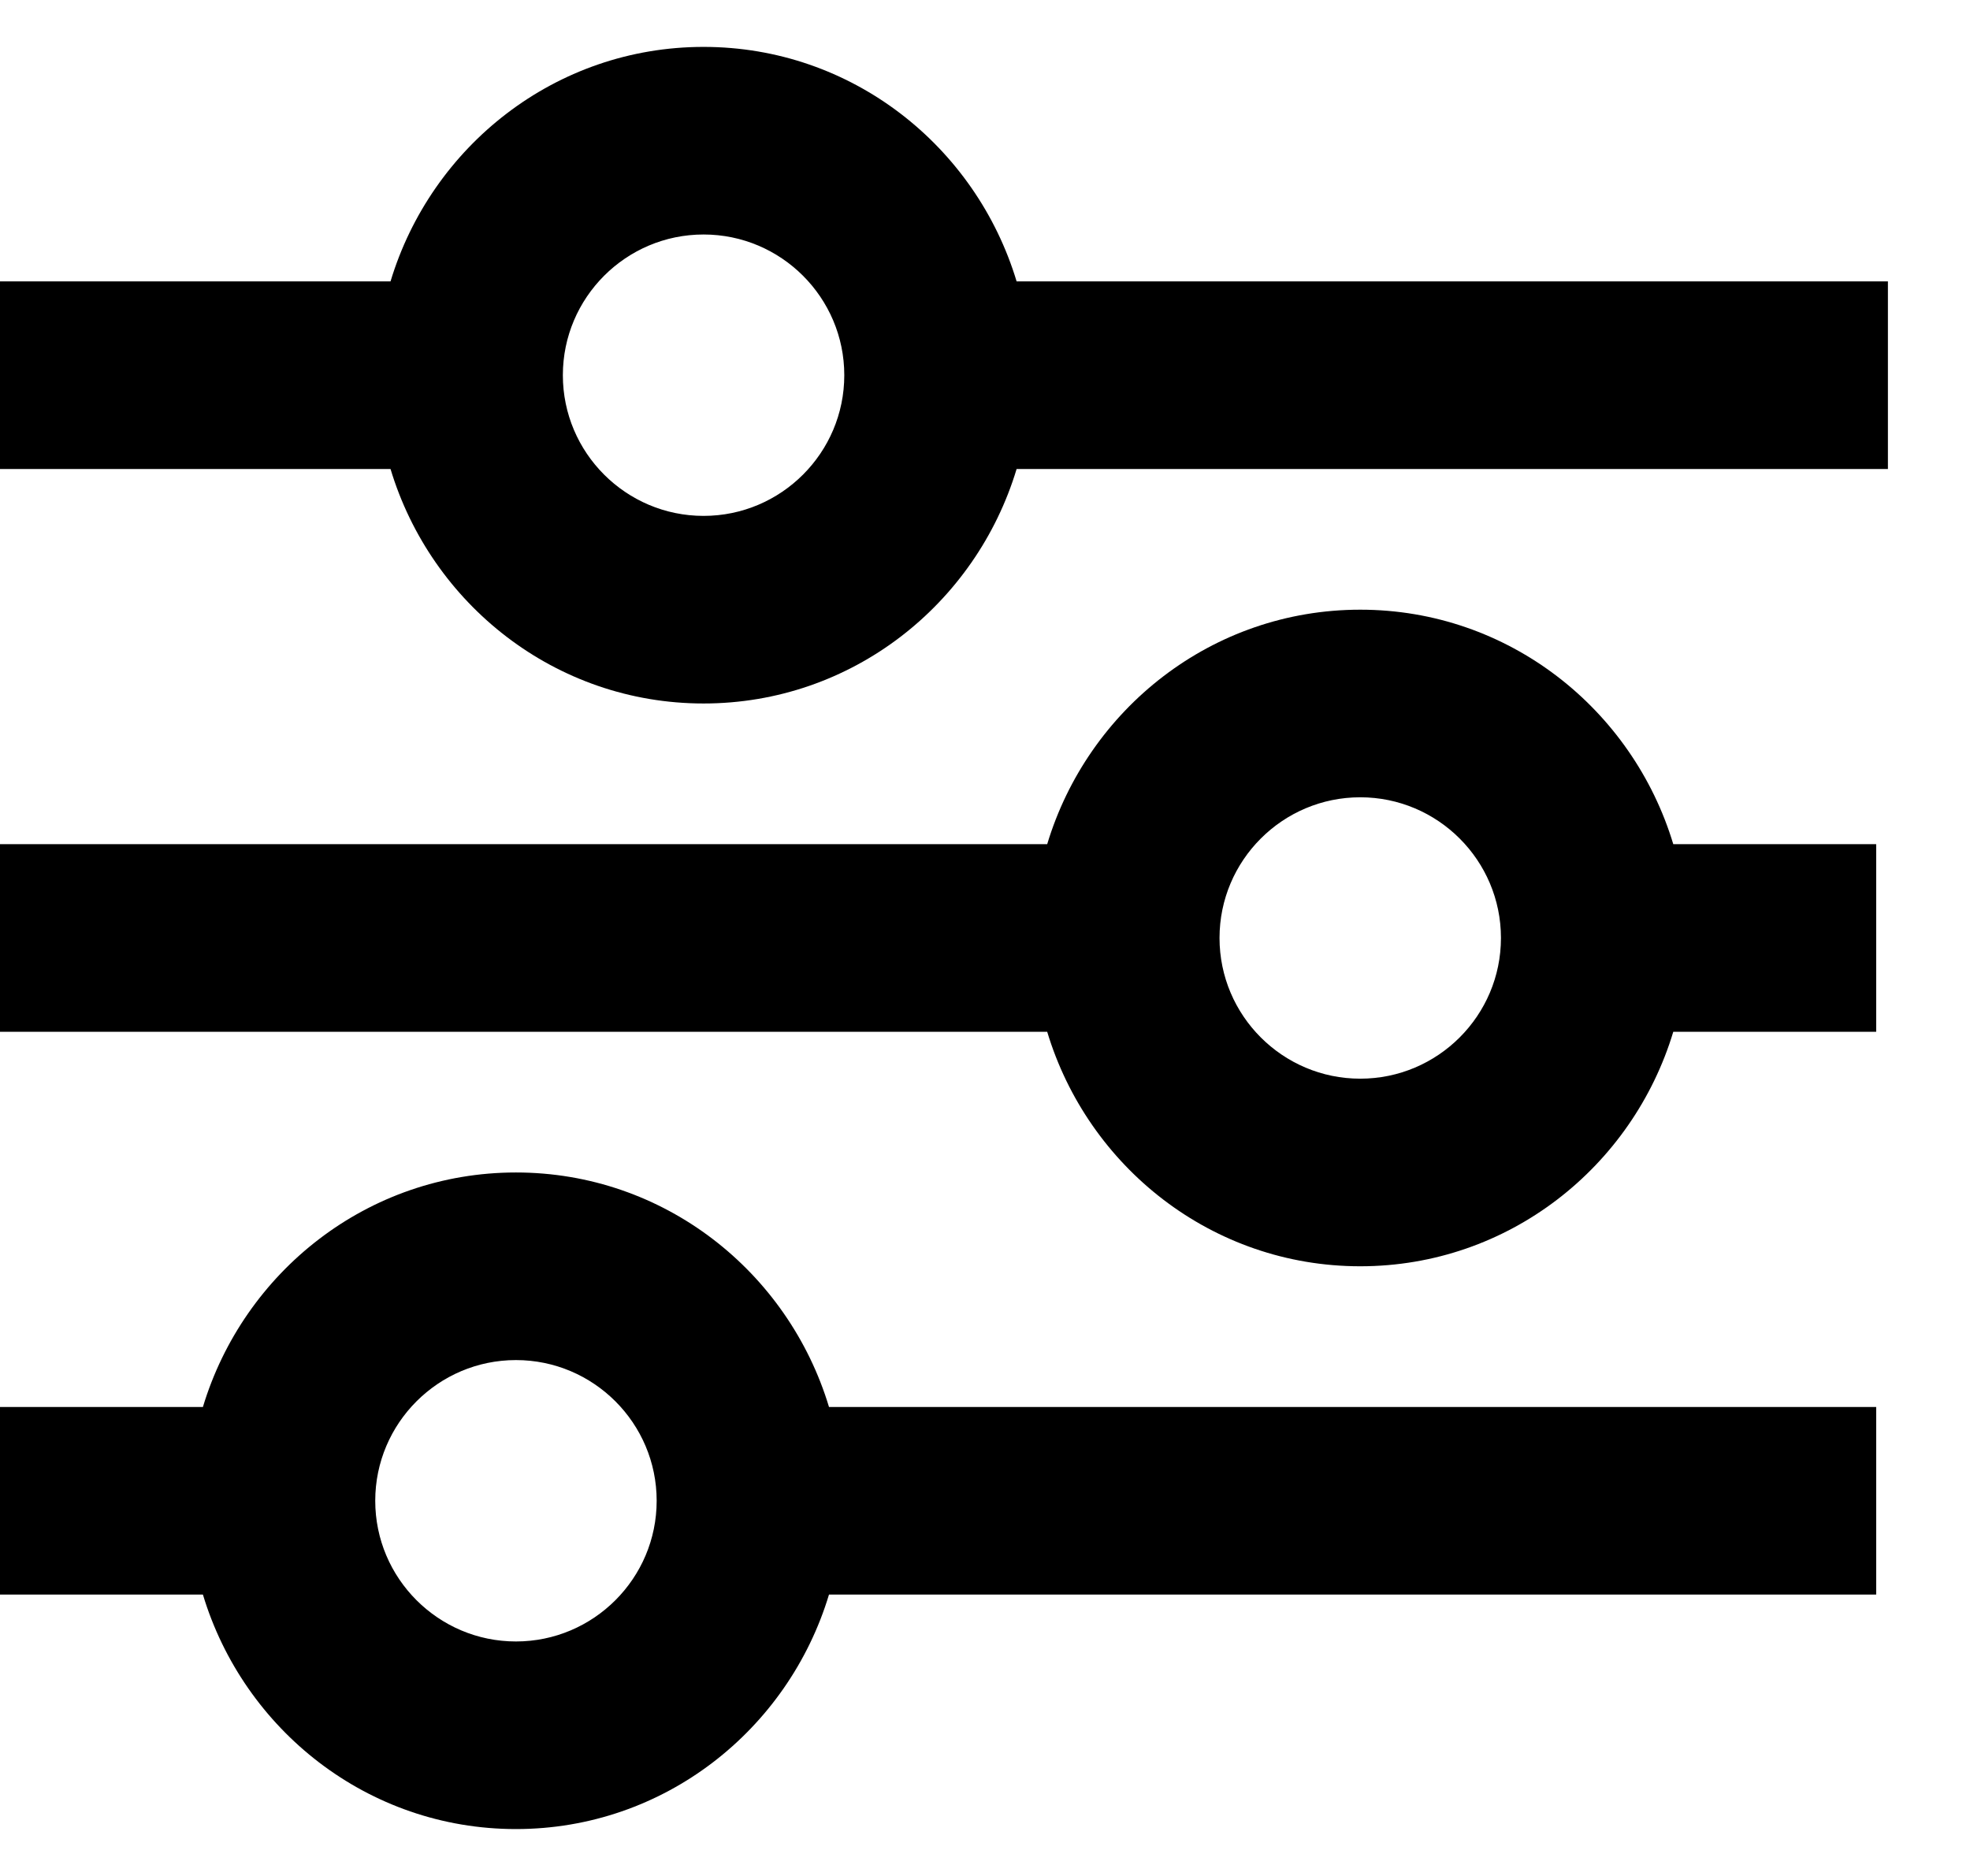
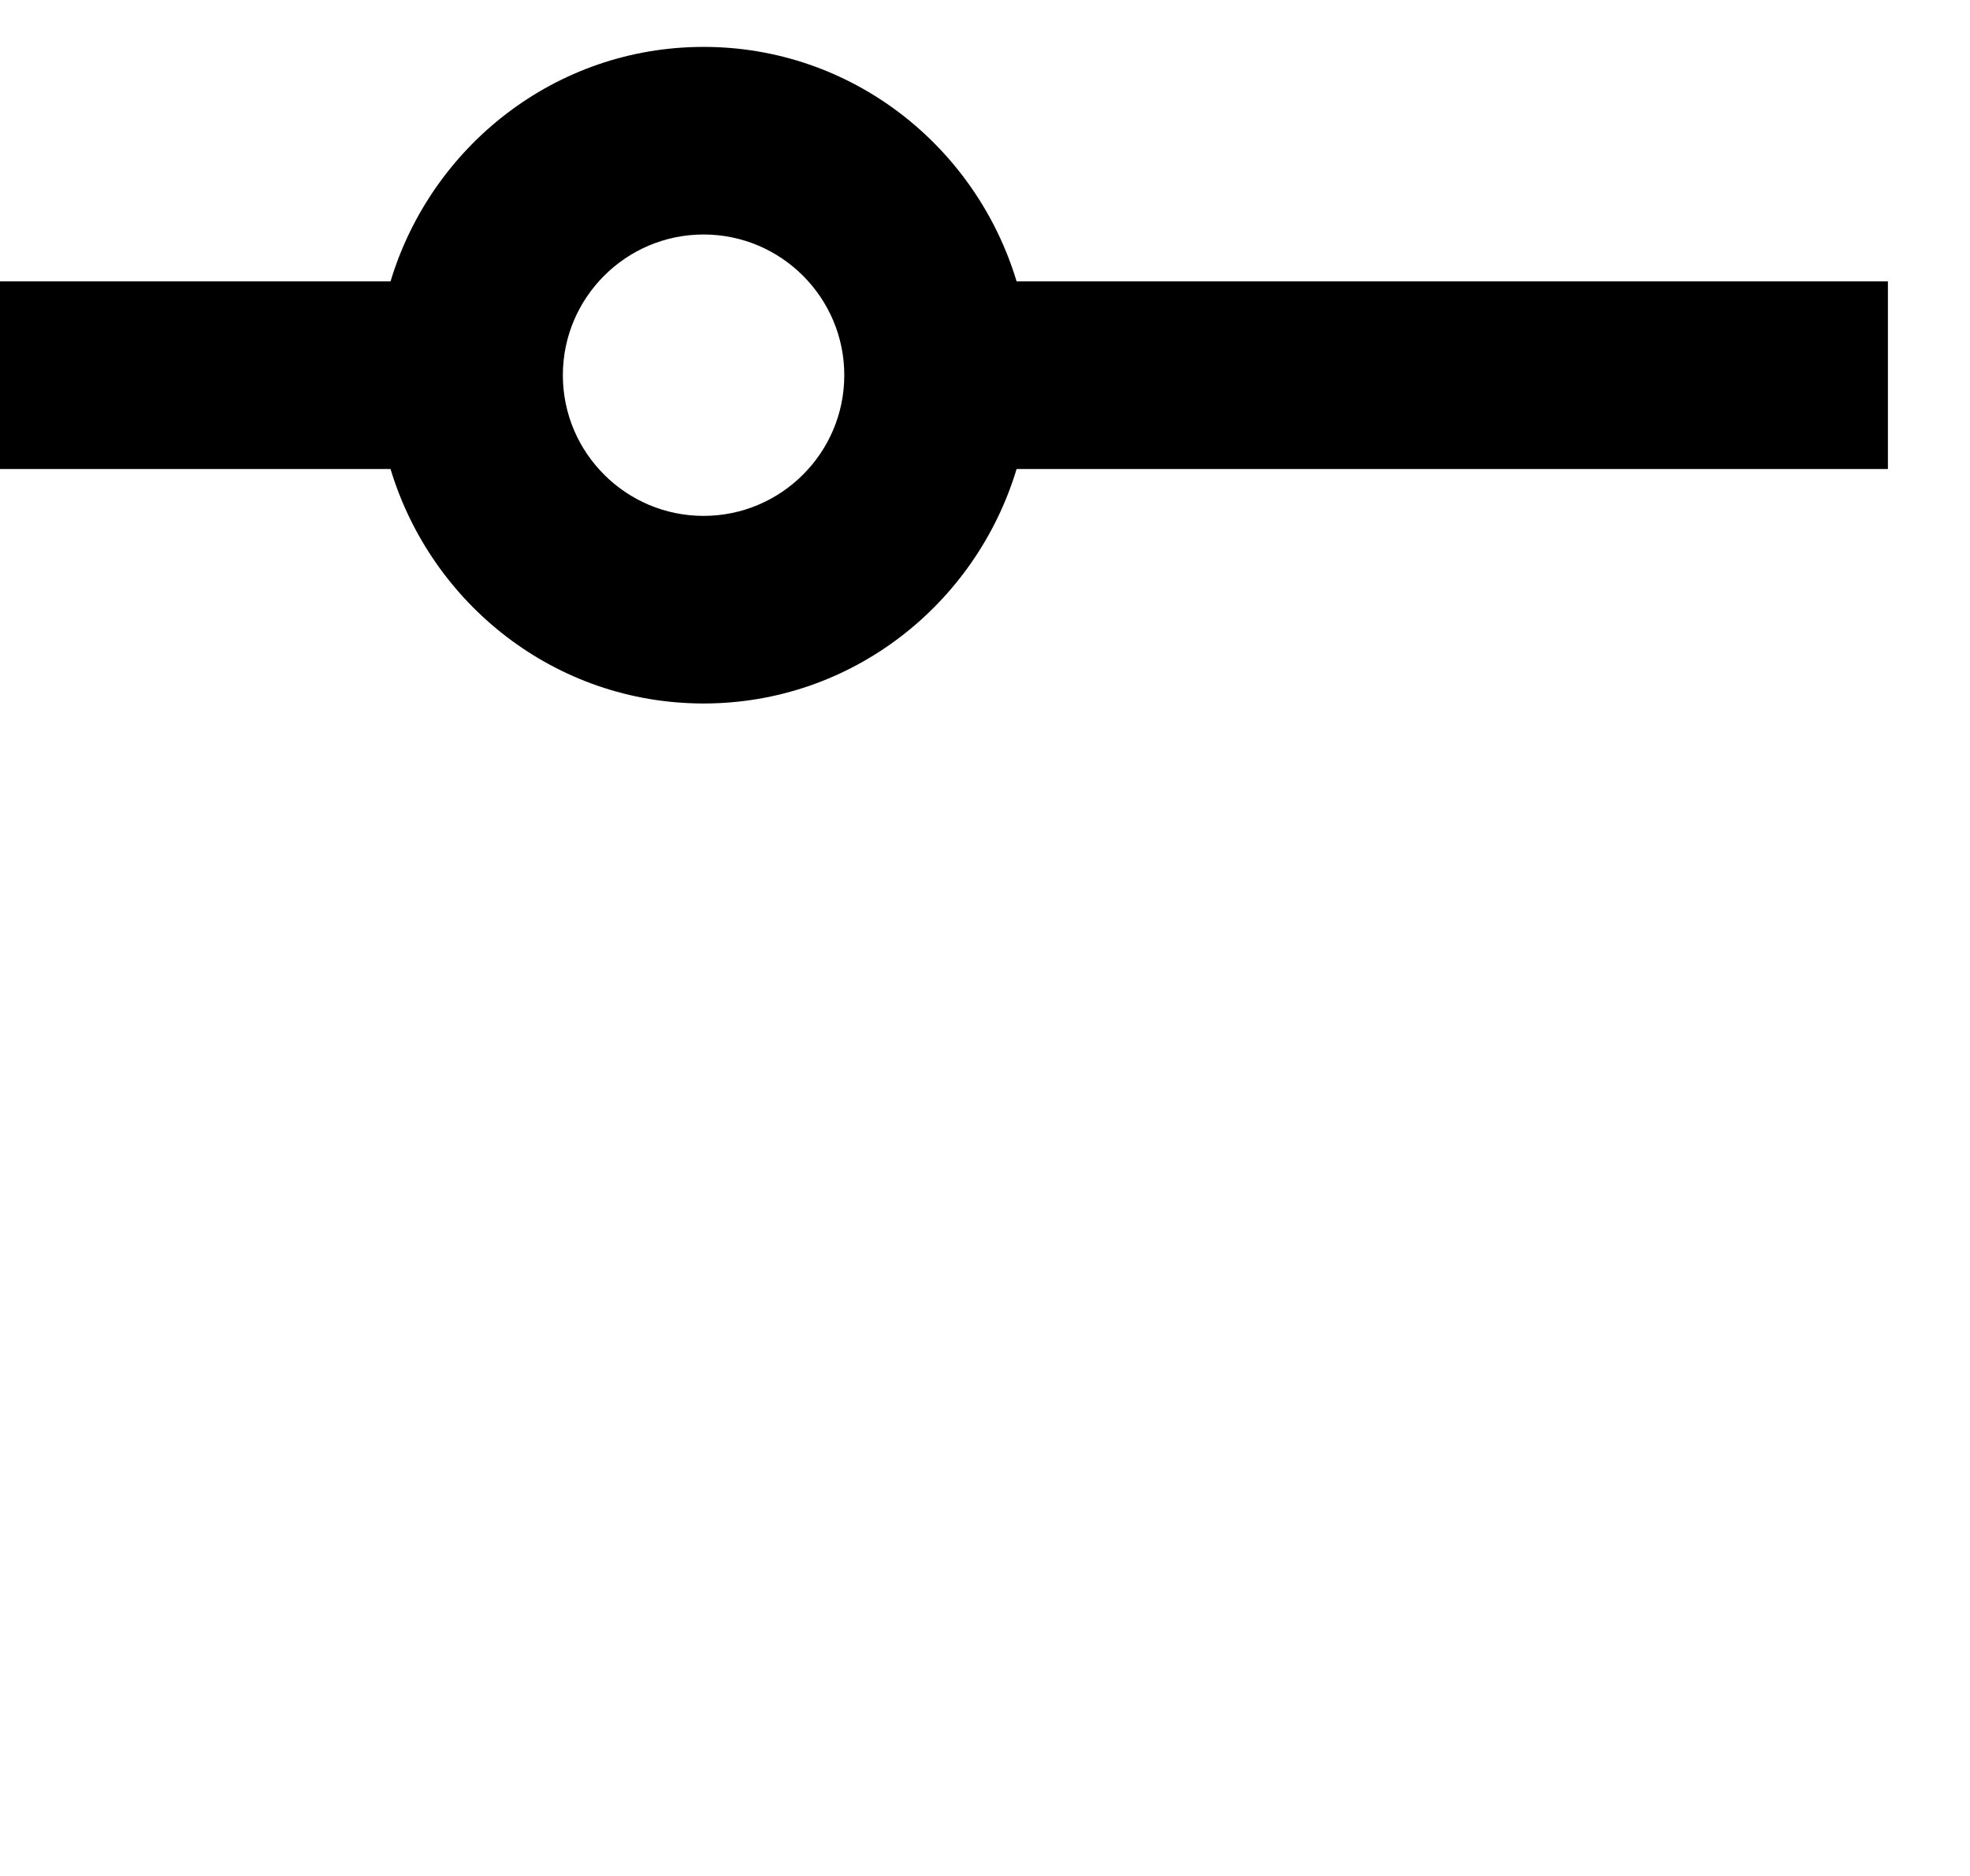
<svg xmlns="http://www.w3.org/2000/svg" width="21" height="20" viewBox="0 0 21 20" fill="none">
-   <path d="M5.5 12.5C3.92 12.5 2.597 13.56 2.163 15H0V17H2.163C2.597 18.44 3.92 19.5 5.5 19.5C7.08 19.5 8.403 18.44 8.837 17H20V15H8.837C8.403 13.56 7.08 12.5 5.5 12.5ZM5.5 17.5C4.673 17.5 4 16.827 4 16C4 15.173 4.673 14.5 5.5 14.5C6.327 14.5 7 15.173 7 16C7 16.827 6.327 17.5 5.5 17.5ZM14.5 6.5C12.92 6.5 11.597 7.56 11.163 9H0V11H11.163C11.597 12.44 12.92 13.5 14.5 13.5C16.08 13.5 17.403 12.44 17.837 11H20V9H17.837C17.403 7.56 16.08 6.5 14.5 6.5ZM14.5 11.5C13.673 11.5 13 10.827 13 10C13 9.173 13.673 8.5 14.5 8.5C15.327 8.5 16 9.173 16 10C16 10.827 15.327 11.5 14.5 11.5Z" fill="black" />
  <path d="M10.837 3C10.403 1.56 9.08 0.5 7.5 0.5C5.92 0.5 4.597 1.56 4.163 3H0V5H4.163C4.597 6.44 5.92 7.5 7.5 7.5C9.08 7.5 10.403 6.44 10.837 5H20.125V3H10.837ZM7.5 5.5C6.673 5.5 6 4.827 6 4C6 3.173 6.673 2.5 7.5 2.5C8.327 2.5 9 3.173 9 4C9 4.827 8.327 5.5 7.5 5.5Z" fill="black" />
</svg>